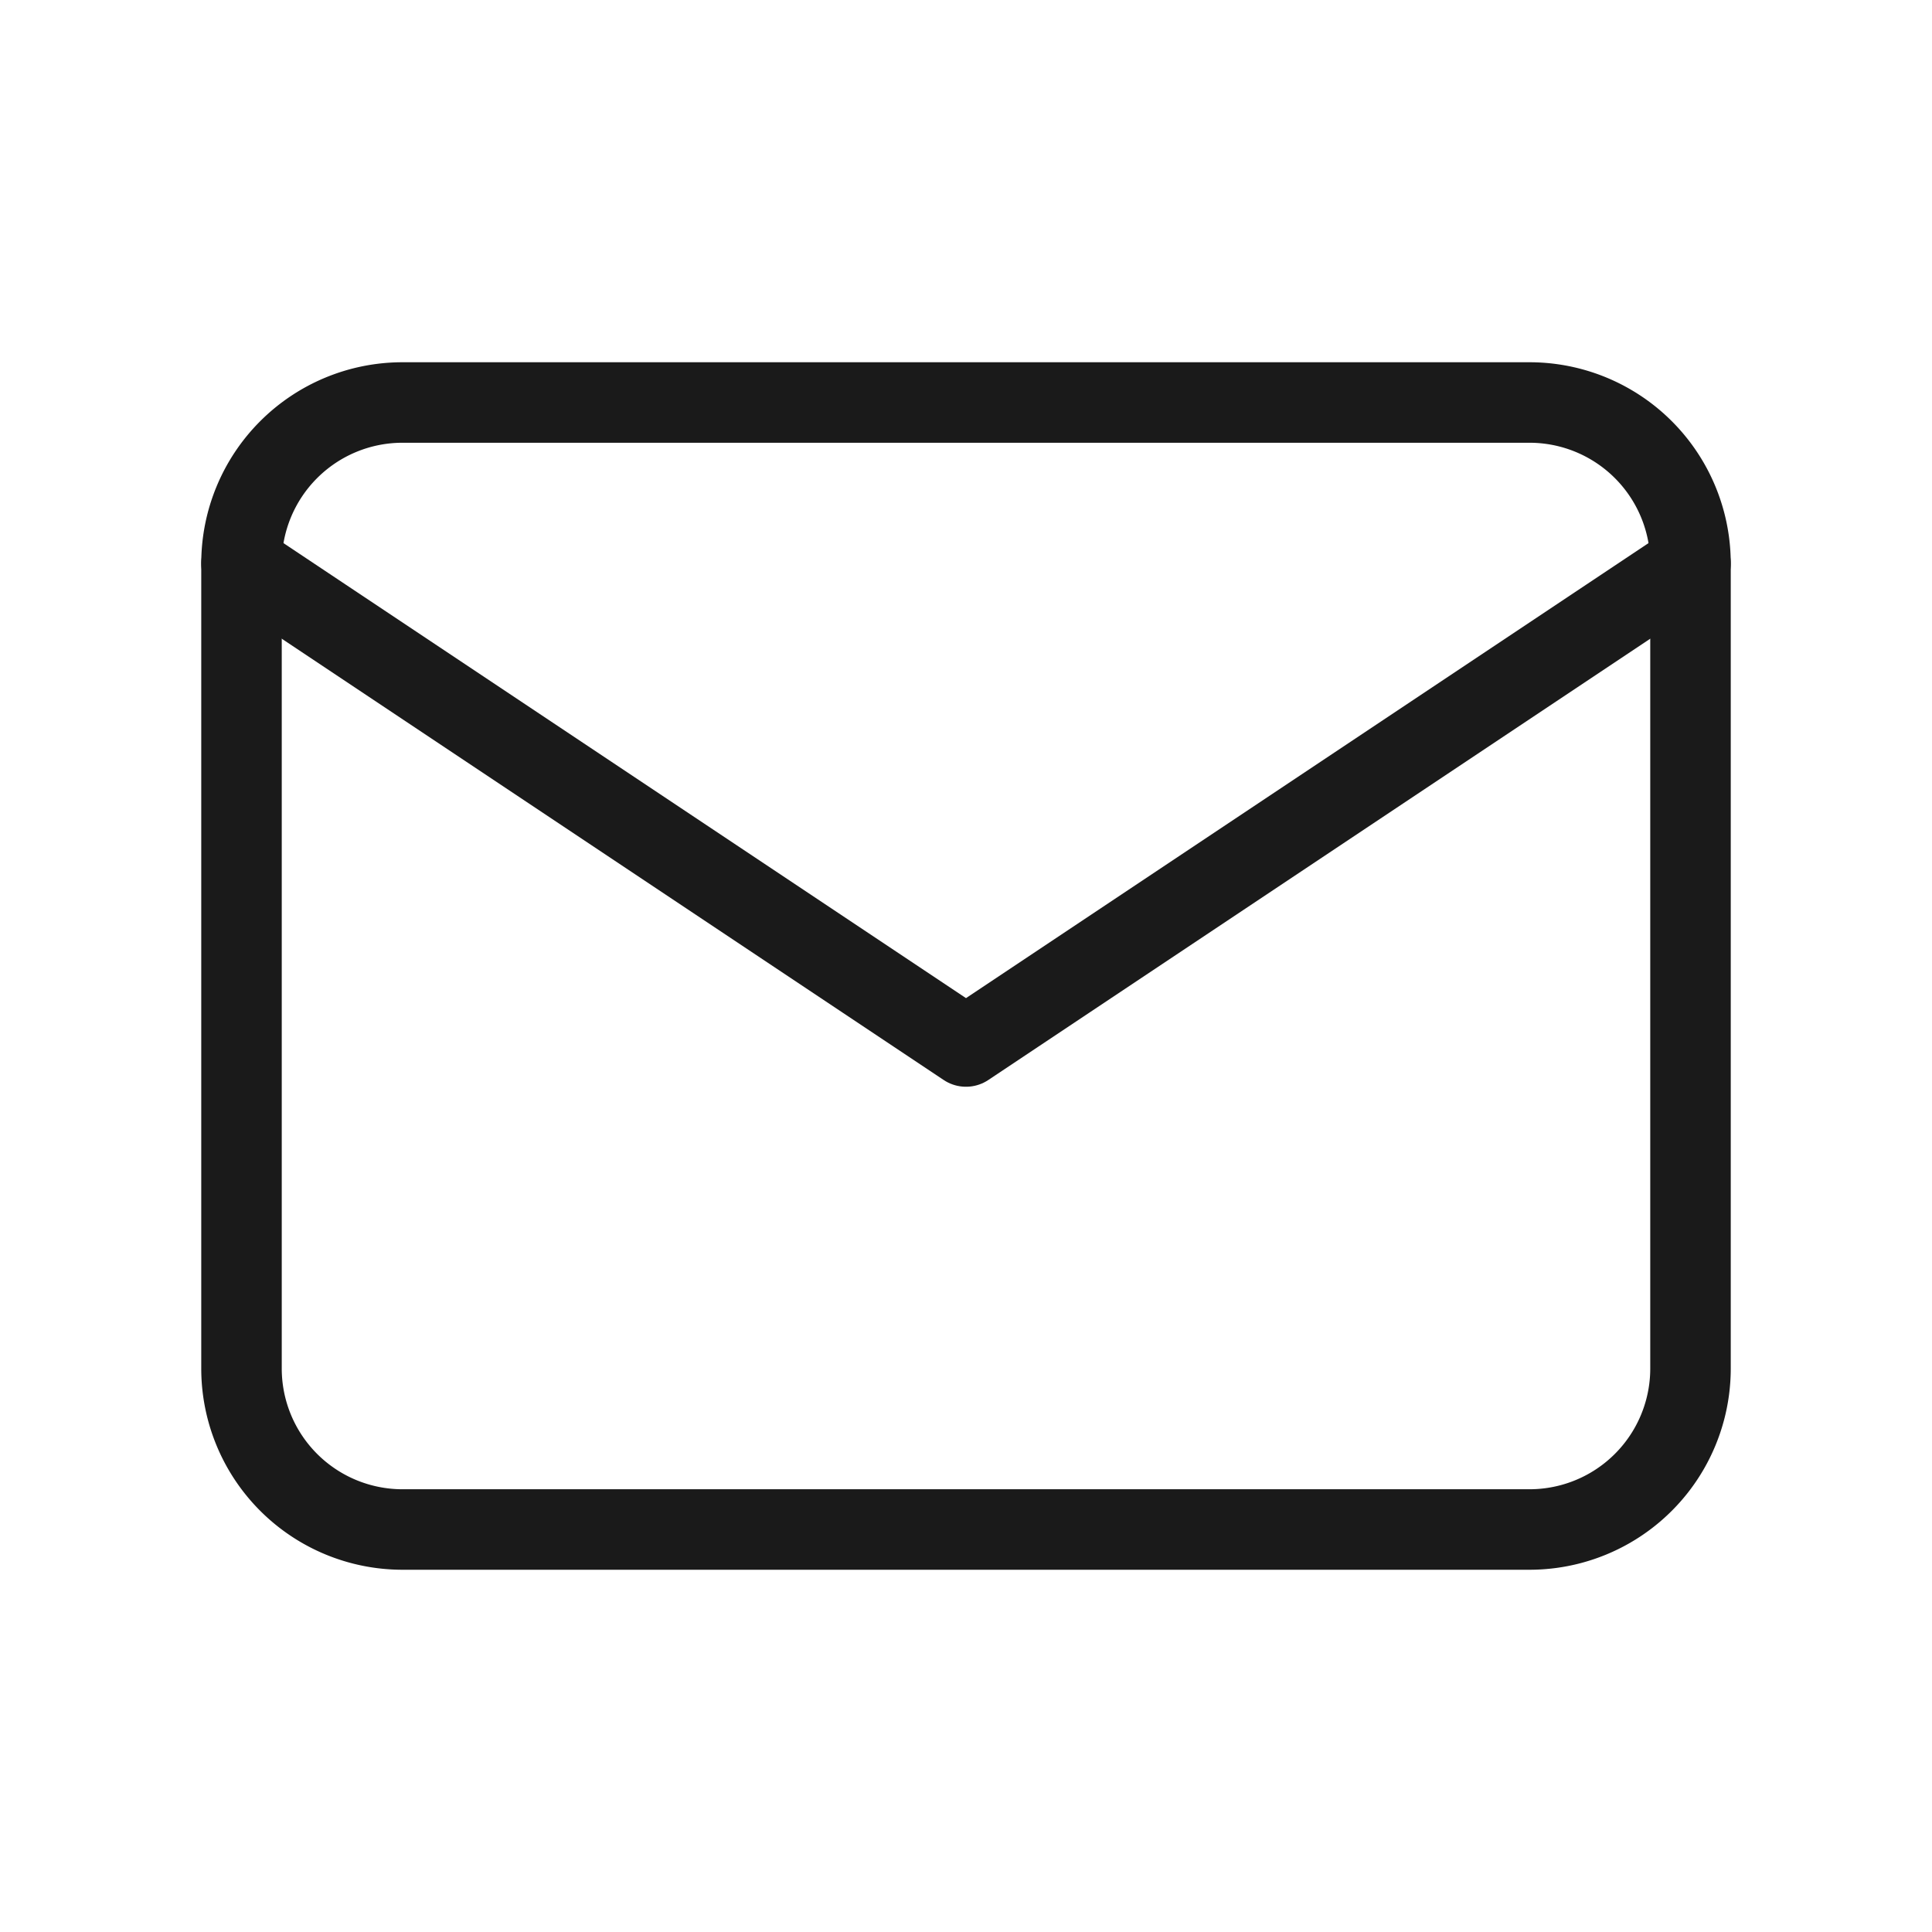
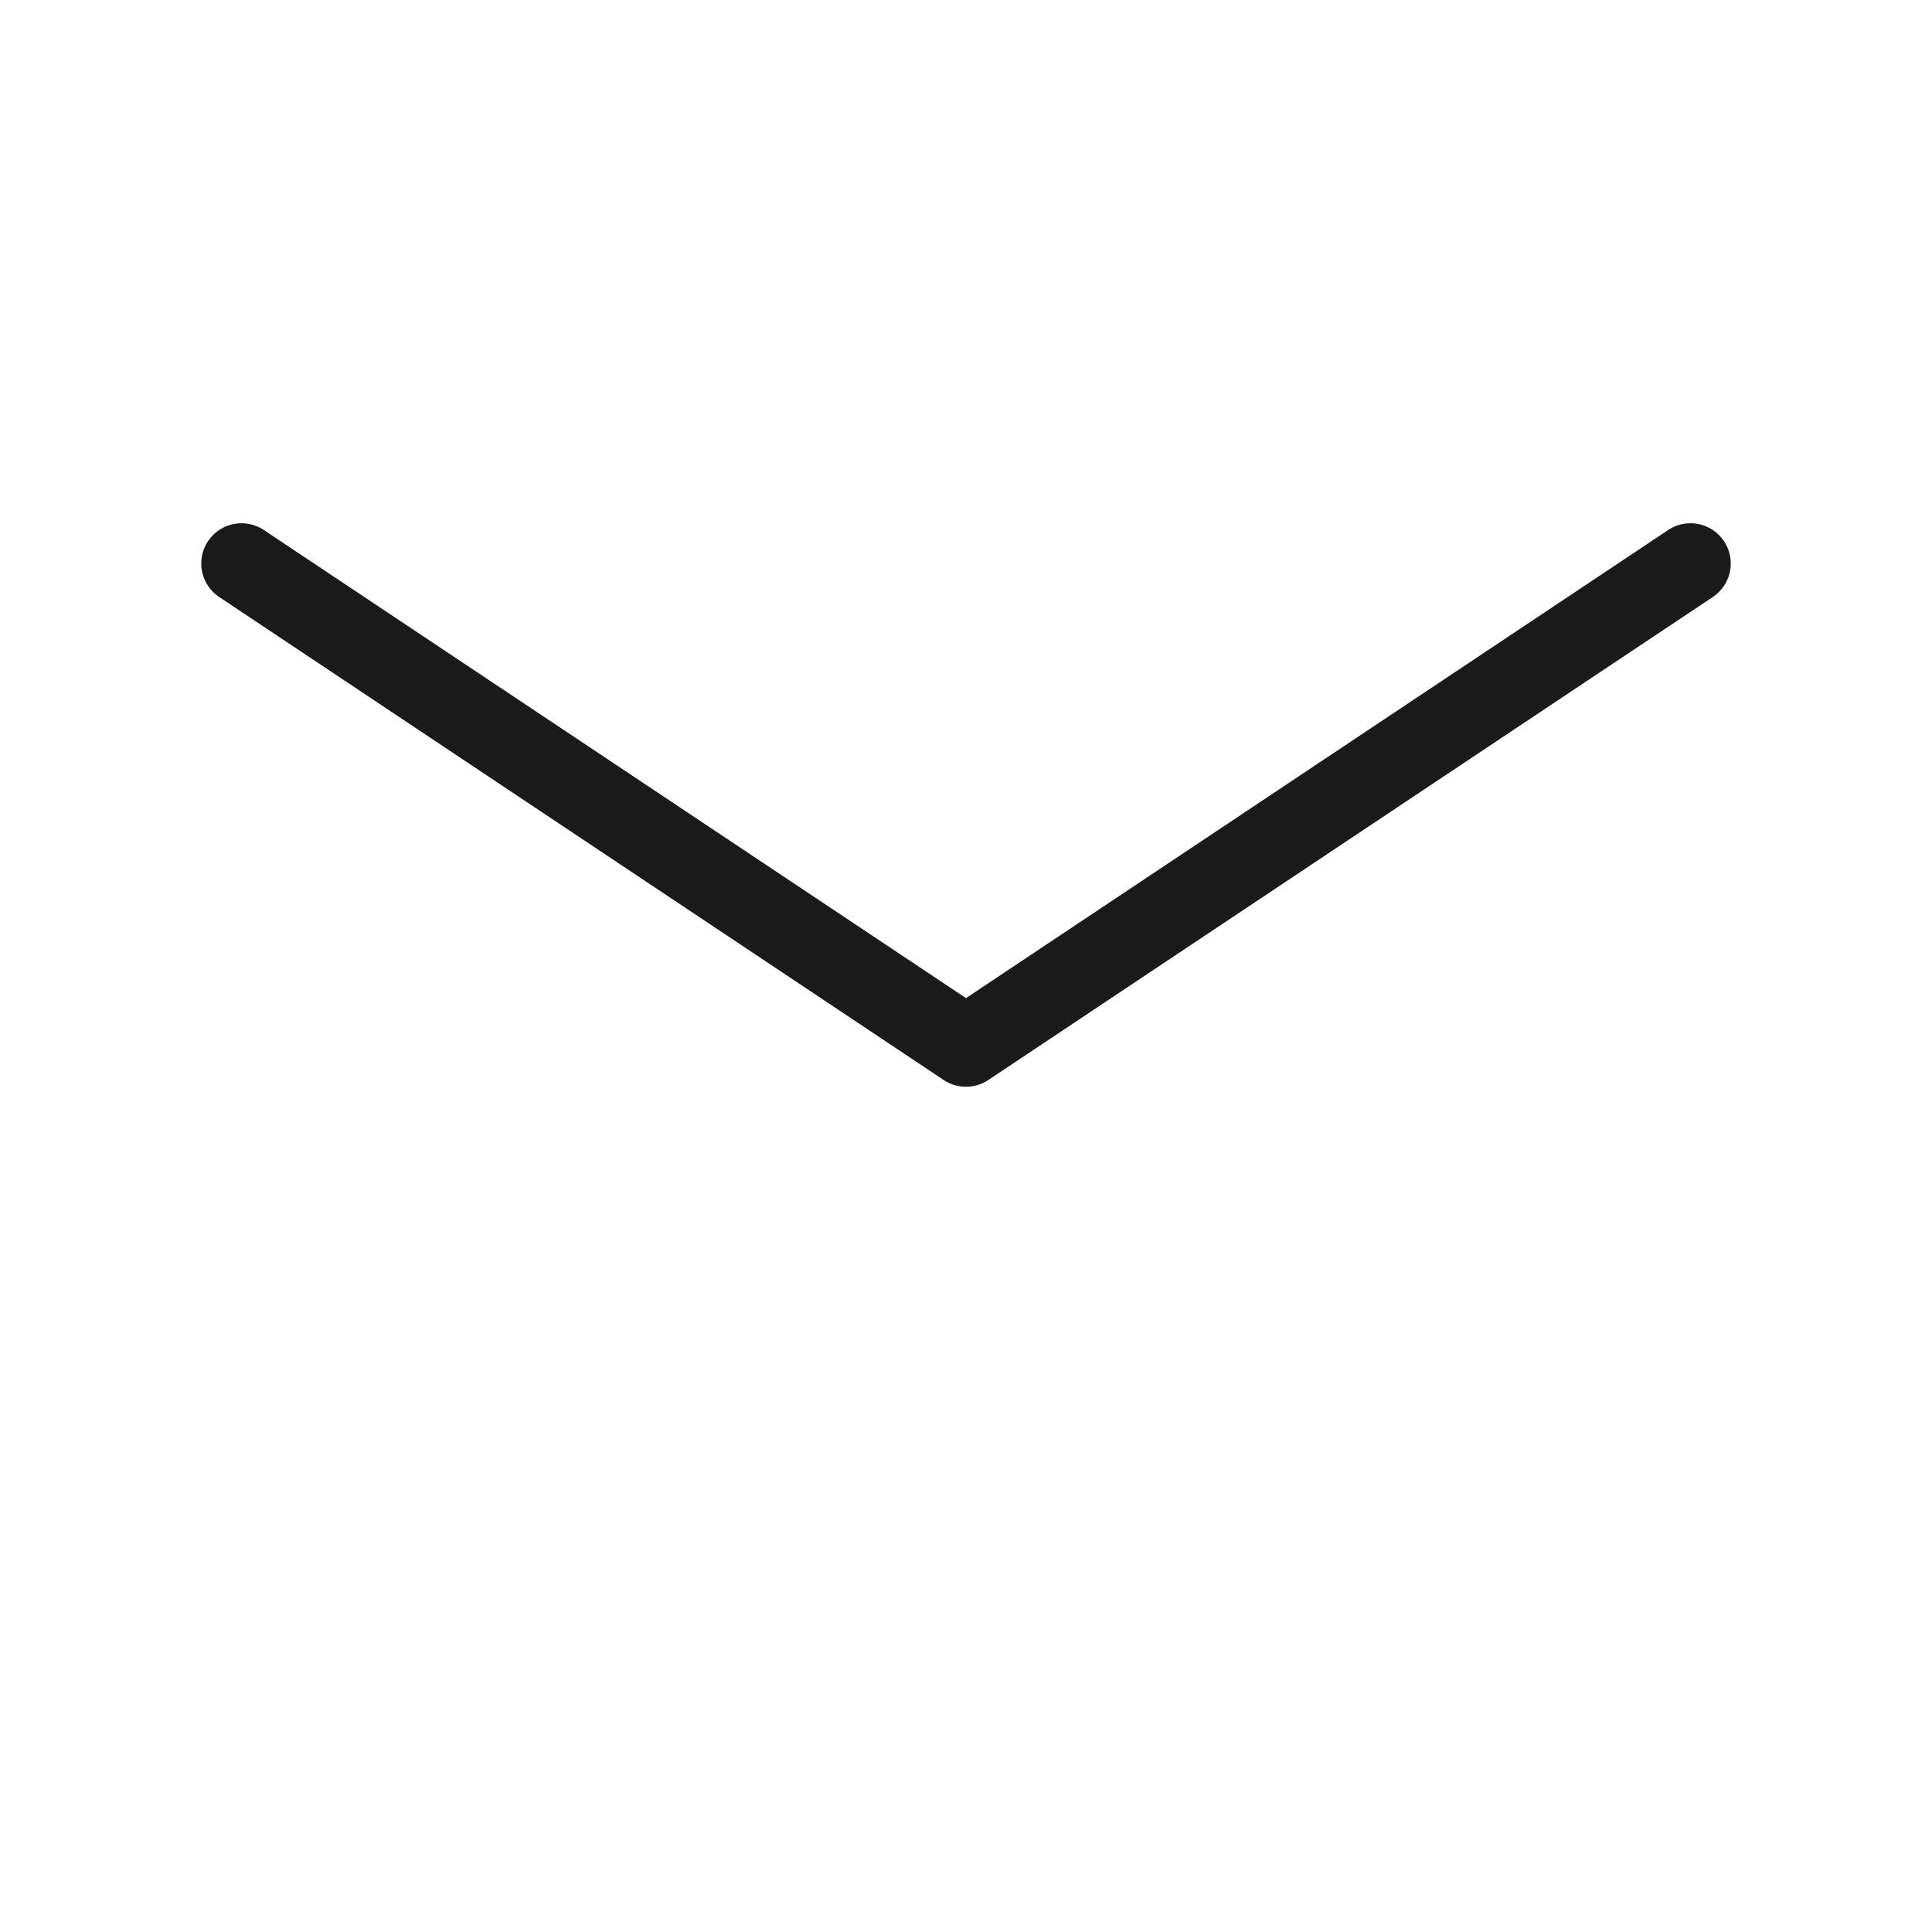
<svg xmlns="http://www.w3.org/2000/svg" viewBox="0 0 24 24" fill="none">
  <g stroke="#1A1A1A" stroke-linecap="round" stroke-linejoin="round">
-     <path d="M3 7a2 2 0 012-2h14a2 2 0 012 2v10a2 2 0 01-2 2H5a2 2 0 01-2-2V7z" />
    <path d="M3 7l9 6 9-6" />
  </g>
</svg>